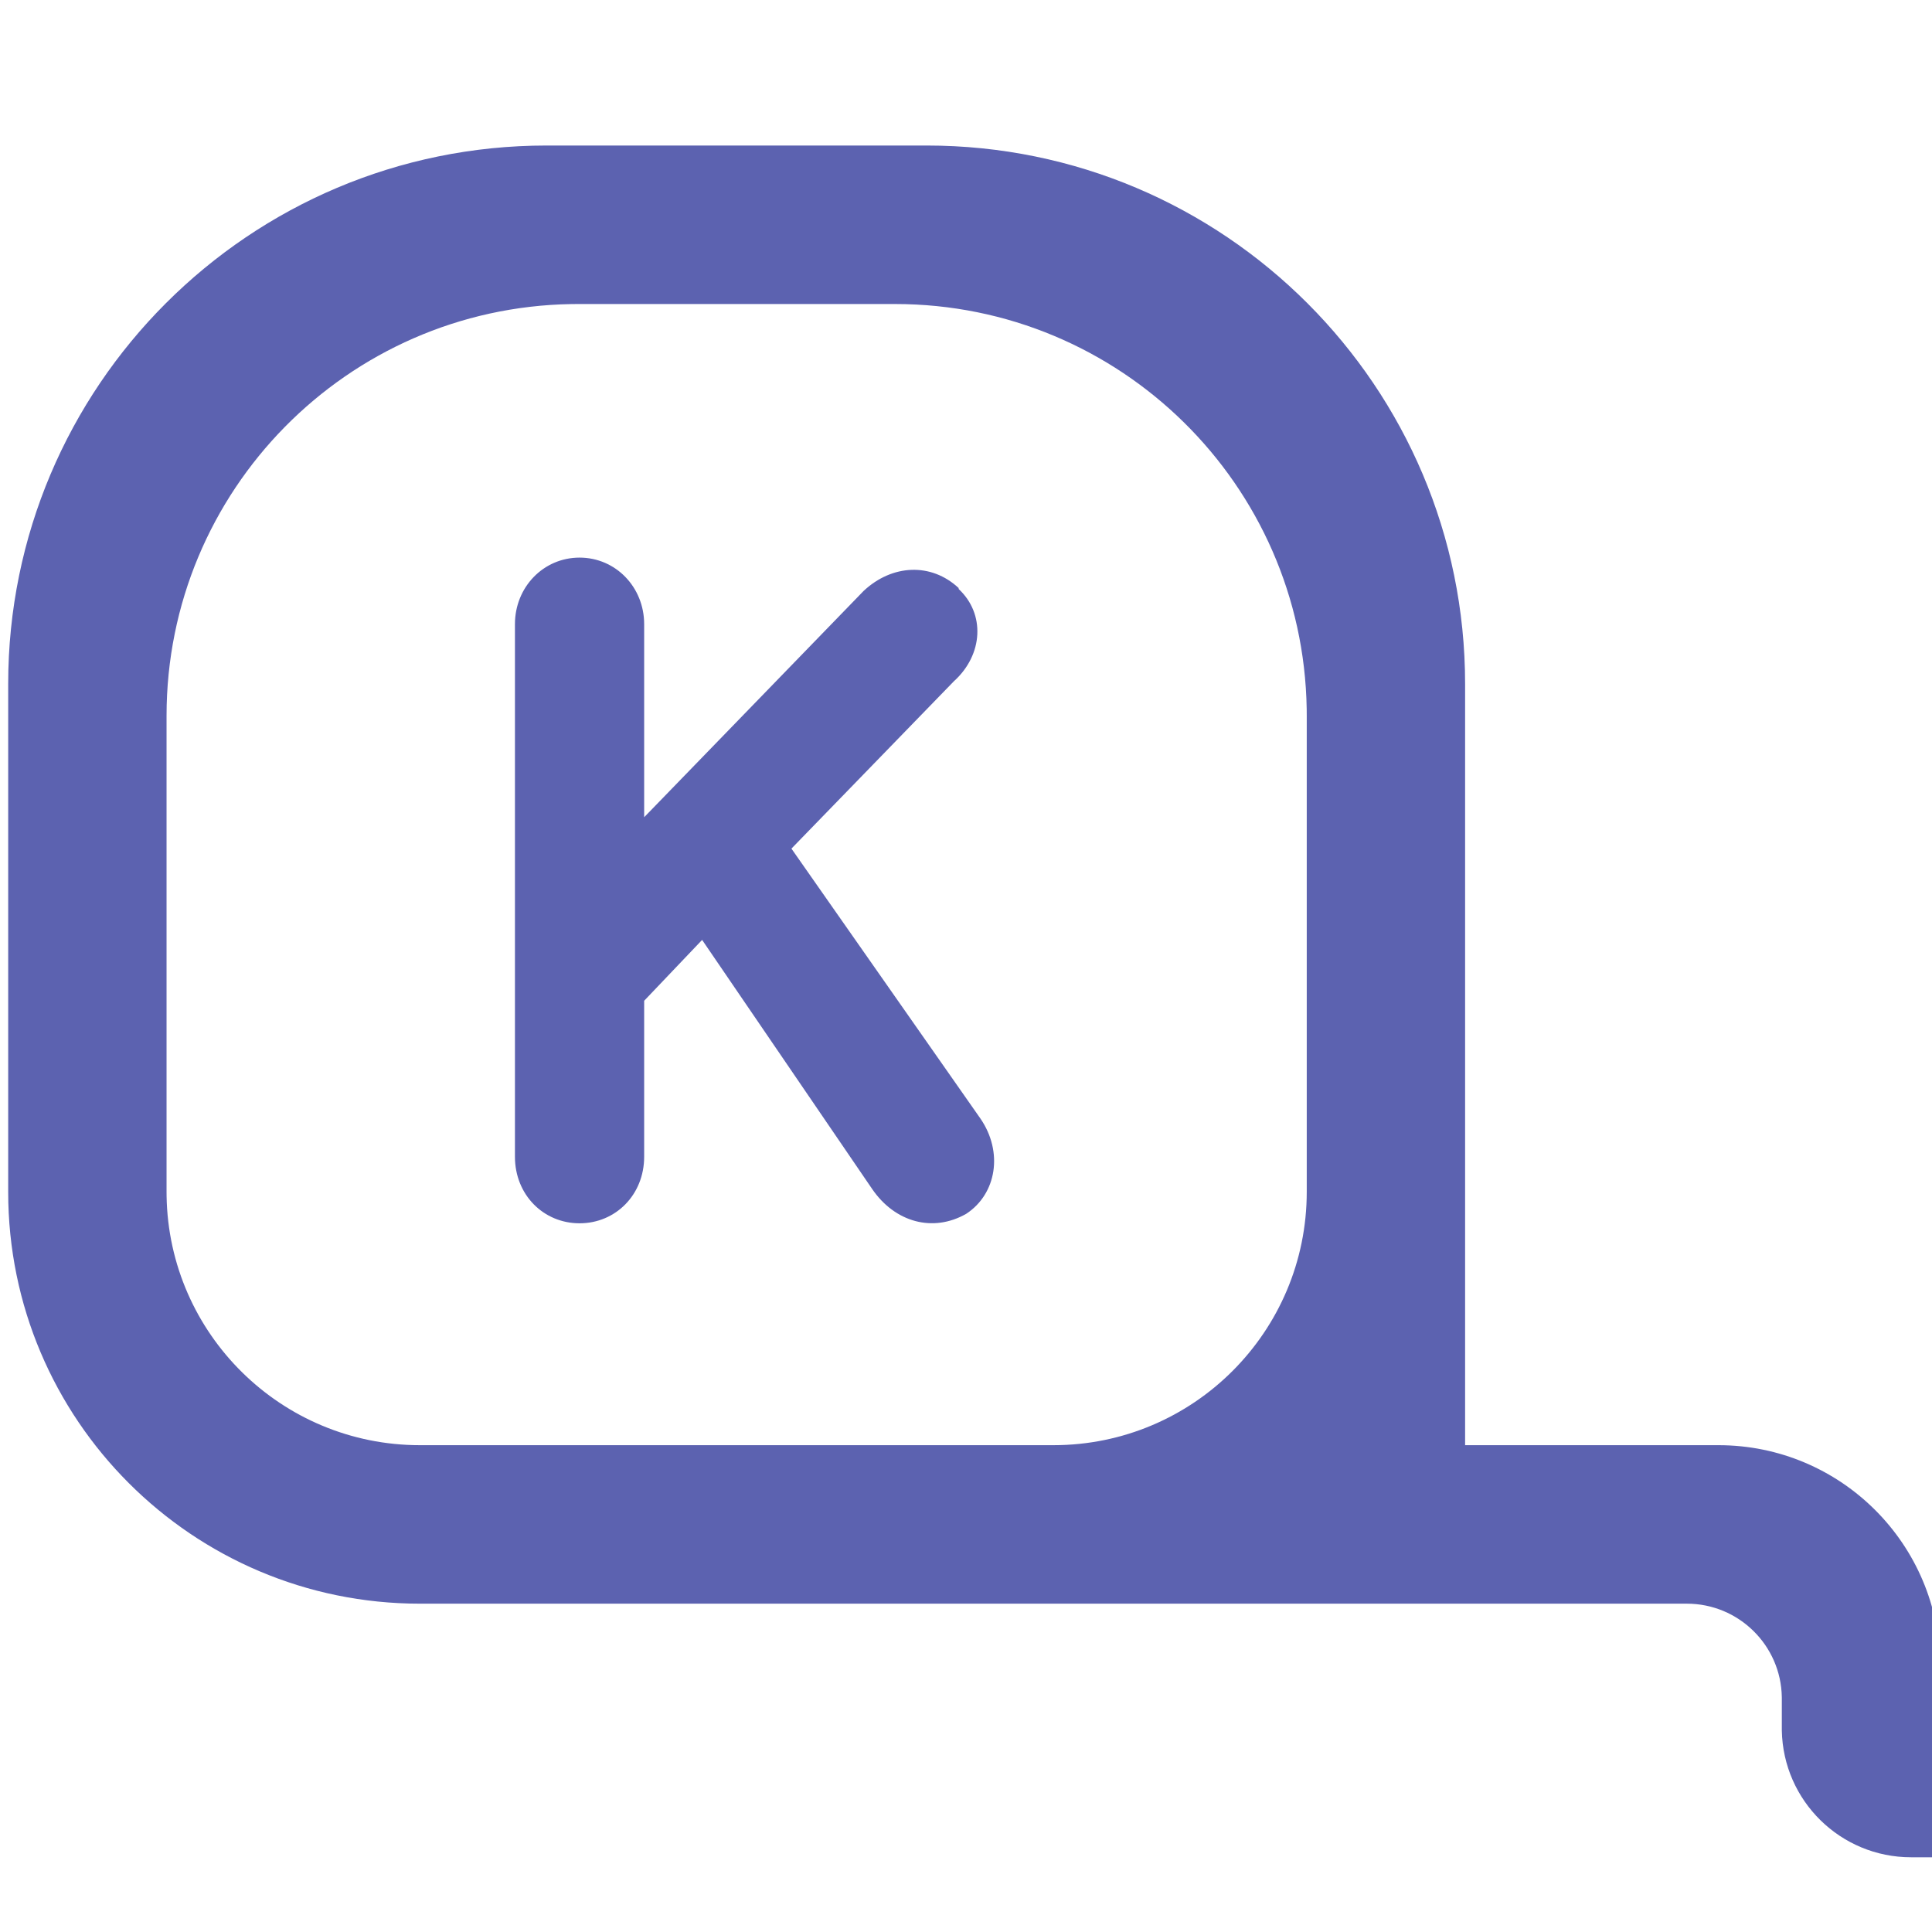
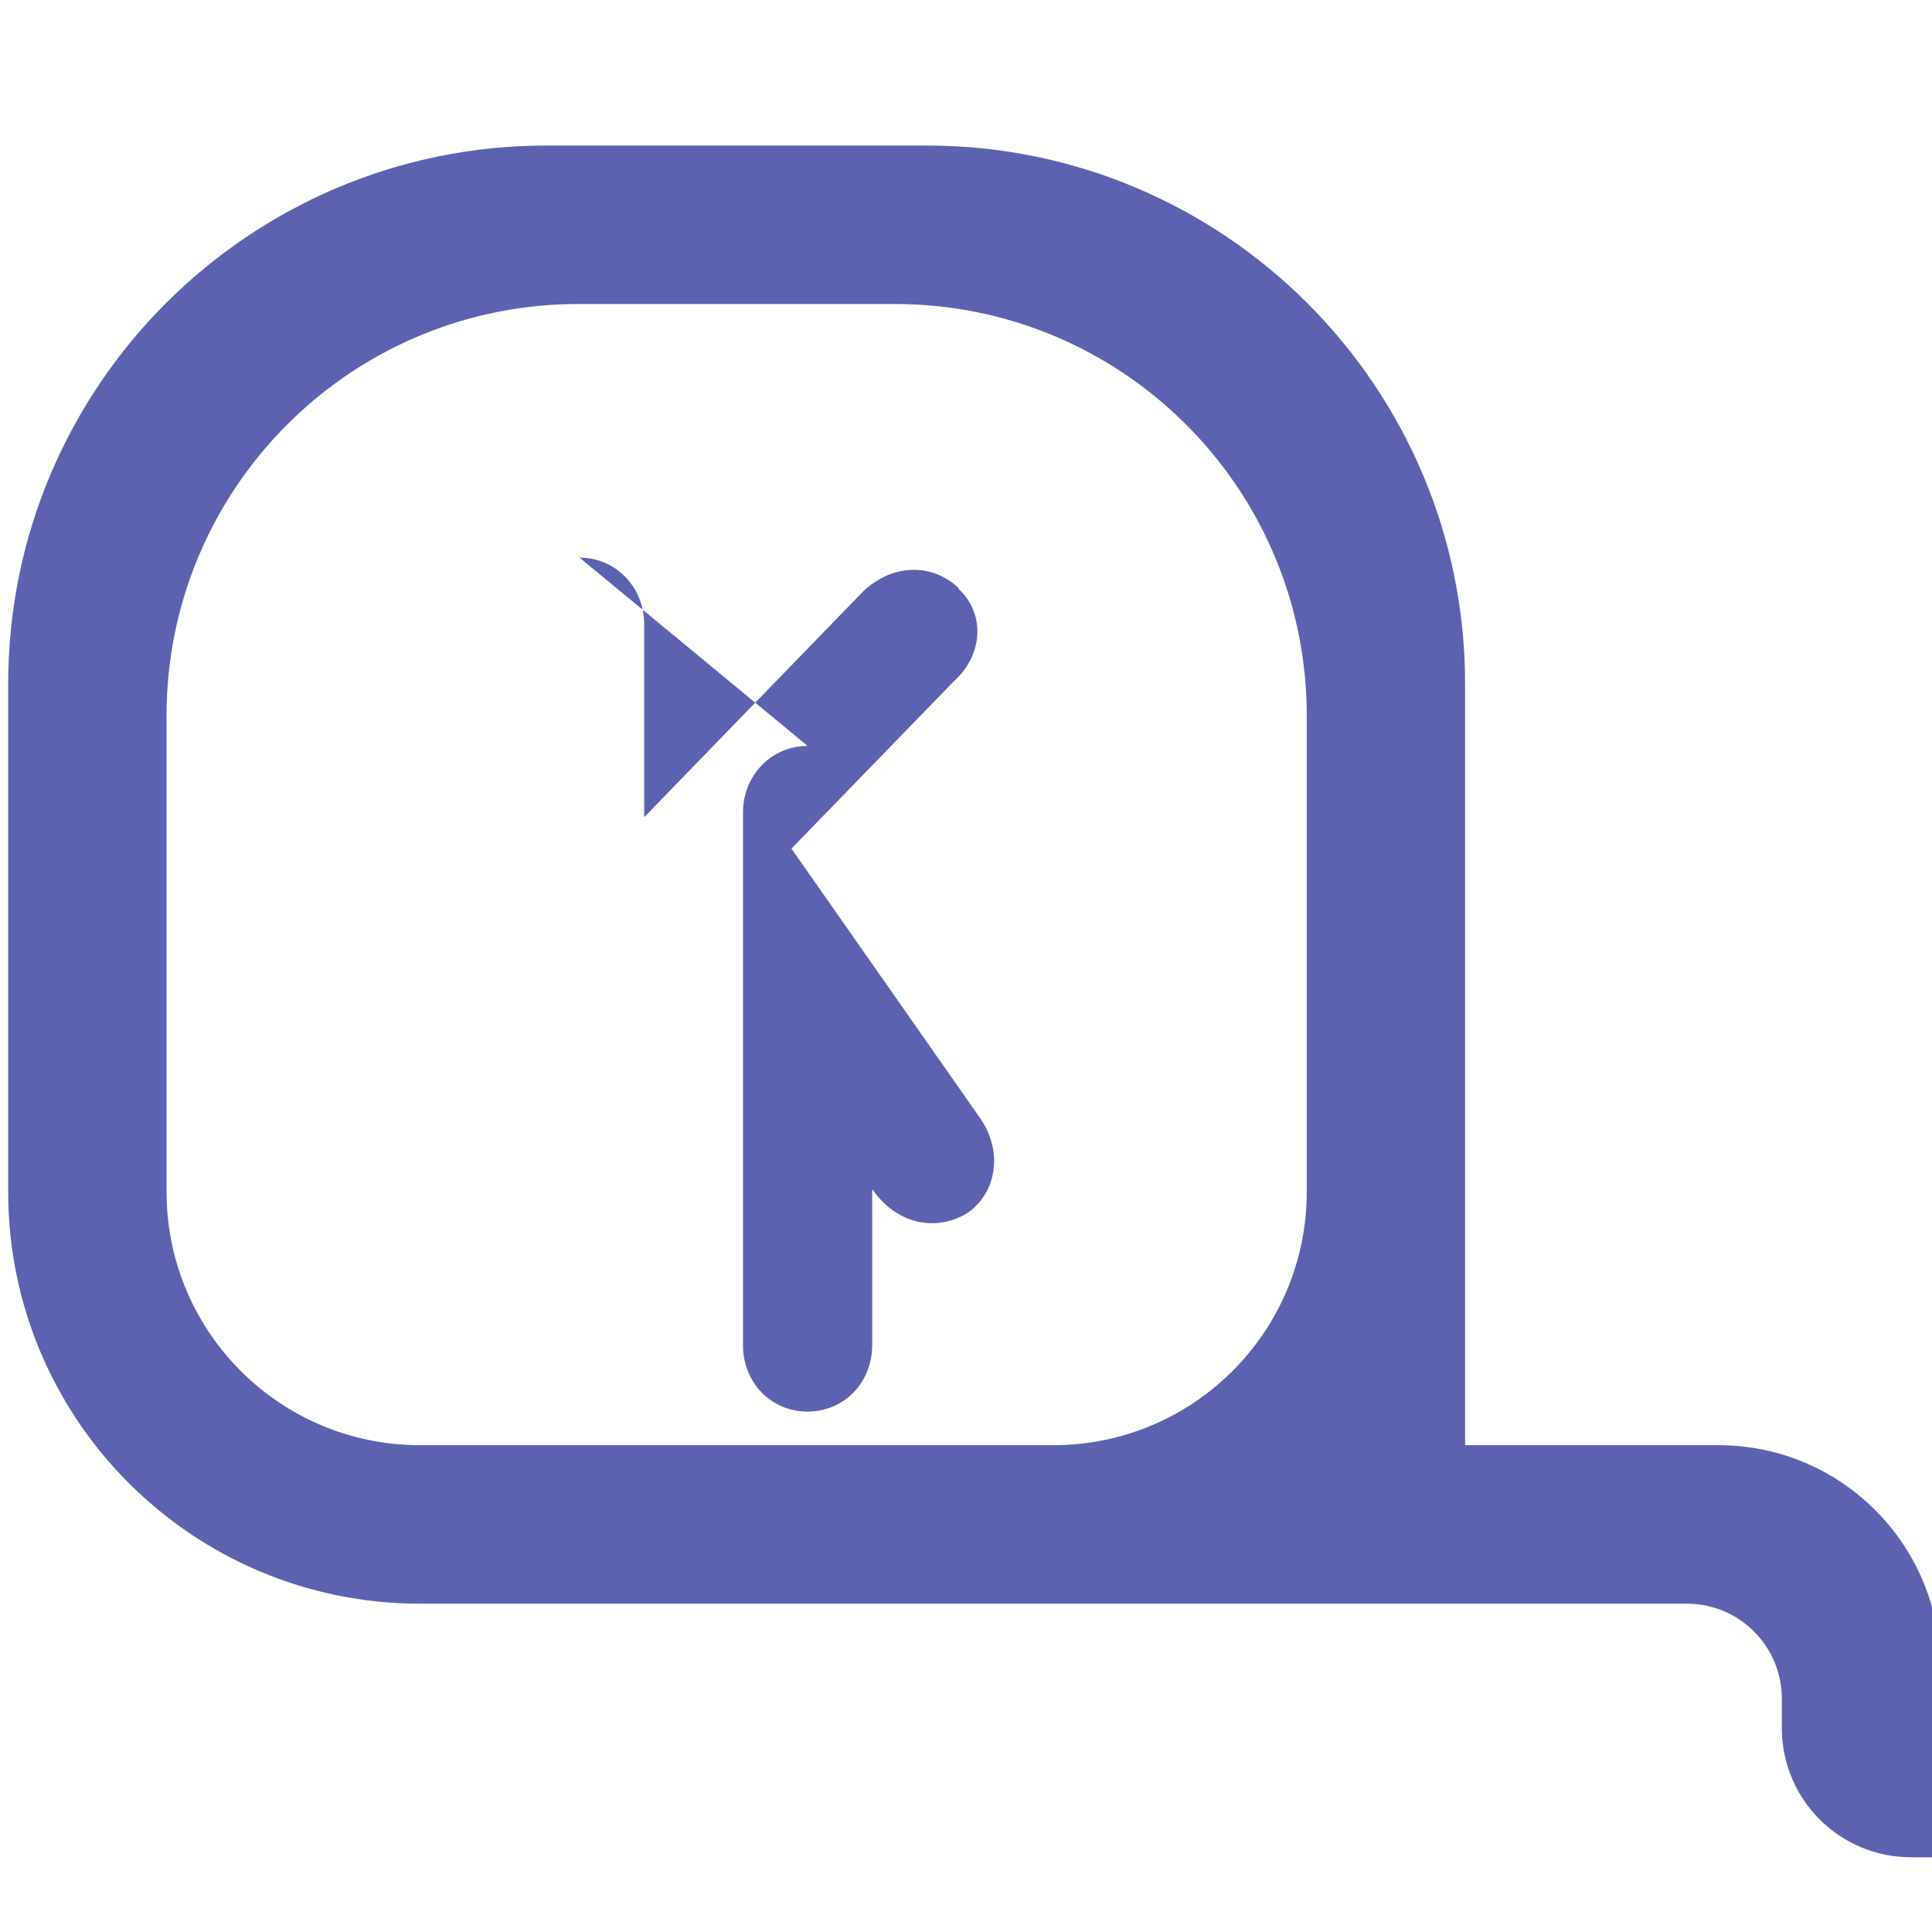
<svg xmlns="http://www.w3.org/2000/svg" viewBox="0 0 500 500" version="1.1" id="Karpenter">
  <style id="style2">
    path { fill: #5C62B0; }
    @media (prefers-color-scheme: dark) {
        path { fill: #8890e2; }
    }
    </style>
  <g id="Page-1" transform="translate(2.119,37.661)" style="fill:none;fill-rule:evenodd;stroke:none;stroke-width:1">
-     <path d="m 237.705,0 c 76.958,0 139.344,62.387 139.344,139.344 v 0 l -1.8e-4,197.008 65.574,-1.5e-4 c 31.688,0 57.377,25.689 57.377,57.377 v 0 V 443 h -7.546 c -18.225,0 -33.095,-14.593 -33.438,-32.815 v 0 -8.225 l -0.003,-0.407 c -0.217,-13.393 -11.142,-24.184 -24.587,-24.184 v 0 H 106.557 C 47.707,377.37 0,329.663 0,270.813 v 0 -131.469 C 0,62.387 62.387,0 139.344,0 v 0 z m -8.197,41.019 h -81.967 l -1.762,0.014 C 87.742,41.974 40.984,89.314 40.984,147.576 v 0 123.202 l 0.009,1.084 c 0.579,35.715 29.712,64.489 65.565,64.489 v 0 h 163.934 c 36.215,0 65.574,-29.358 65.574,-65.574 v 0 -123.202 l -0.014,-1.762 C 335.11,87.777 287.77,41.019 229.508,41.019 Z m -81.639,65.63 c 9.344,0 16.721,7.629 16.721,17.228 v 0 49.961 l 56.803,-58.574 c 7.377,-6.891 17.459,-7.383 24.59,-0.738 v 0 0.246 c 6.885,6.399 6.393,16.982 -1.23,23.873 v 0 l -42.049,43.316 48.934,69.896 c 5.902,8.614 4.18,19.443 -3.689,24.611 -8.607,4.922 -18.443,2.215 -24.344,-6.399 v 0 l -44.016,-64.481 -15,15.751 v 40.362 c 0,9.844 -7.377,17.228 -16.721,17.228 -9.344,0 -16.721,-7.383 -16.721,-17.228 v 0 -137.822 c 0,-9.598 7.377,-17.228 16.721,-17.228 z" id="Karpenter" />
+     <path d="m 237.705,0 c 76.958,0 139.344,62.387 139.344,139.344 v 0 l -1.8e-4,197.008 65.574,-1.5e-4 c 31.688,0 57.377,25.689 57.377,57.377 v 0 V 443 h -7.546 c -18.225,0 -33.095,-14.593 -33.438,-32.815 v 0 -8.225 l -0.003,-0.407 c -0.217,-13.393 -11.142,-24.184 -24.587,-24.184 v 0 H 106.557 C 47.707,377.37 0,329.663 0,270.813 v 0 -131.469 C 0,62.387 62.387,0 139.344,0 v 0 z m -8.197,41.019 h -81.967 l -1.762,0.014 C 87.742,41.974 40.984,89.314 40.984,147.576 v 0 123.202 l 0.009,1.084 c 0.579,35.715 29.712,64.489 65.565,64.489 v 0 h 163.934 c 36.215,0 65.574,-29.358 65.574,-65.574 v 0 -123.202 l -0.014,-1.762 C 335.11,87.777 287.77,41.019 229.508,41.019 Z m -81.639,65.63 c 9.344,0 16.721,7.629 16.721,17.228 v 0 49.961 l 56.803,-58.574 c 7.377,-6.891 17.459,-7.383 24.59,-0.738 v 0 0.246 c 6.885,6.399 6.393,16.982 -1.23,23.873 v 0 l -42.049,43.316 48.934,69.896 c 5.902,8.614 4.18,19.443 -3.689,24.611 -8.607,4.922 -18.443,2.215 -24.344,-6.399 v 0 v 40.362 c 0,9.844 -7.377,17.228 -16.721,17.228 -9.344,0 -16.721,-7.383 -16.721,-17.228 v 0 -137.822 c 0,-9.598 7.377,-17.228 16.721,-17.228 z" id="Karpenter" />
  </g>
</svg>